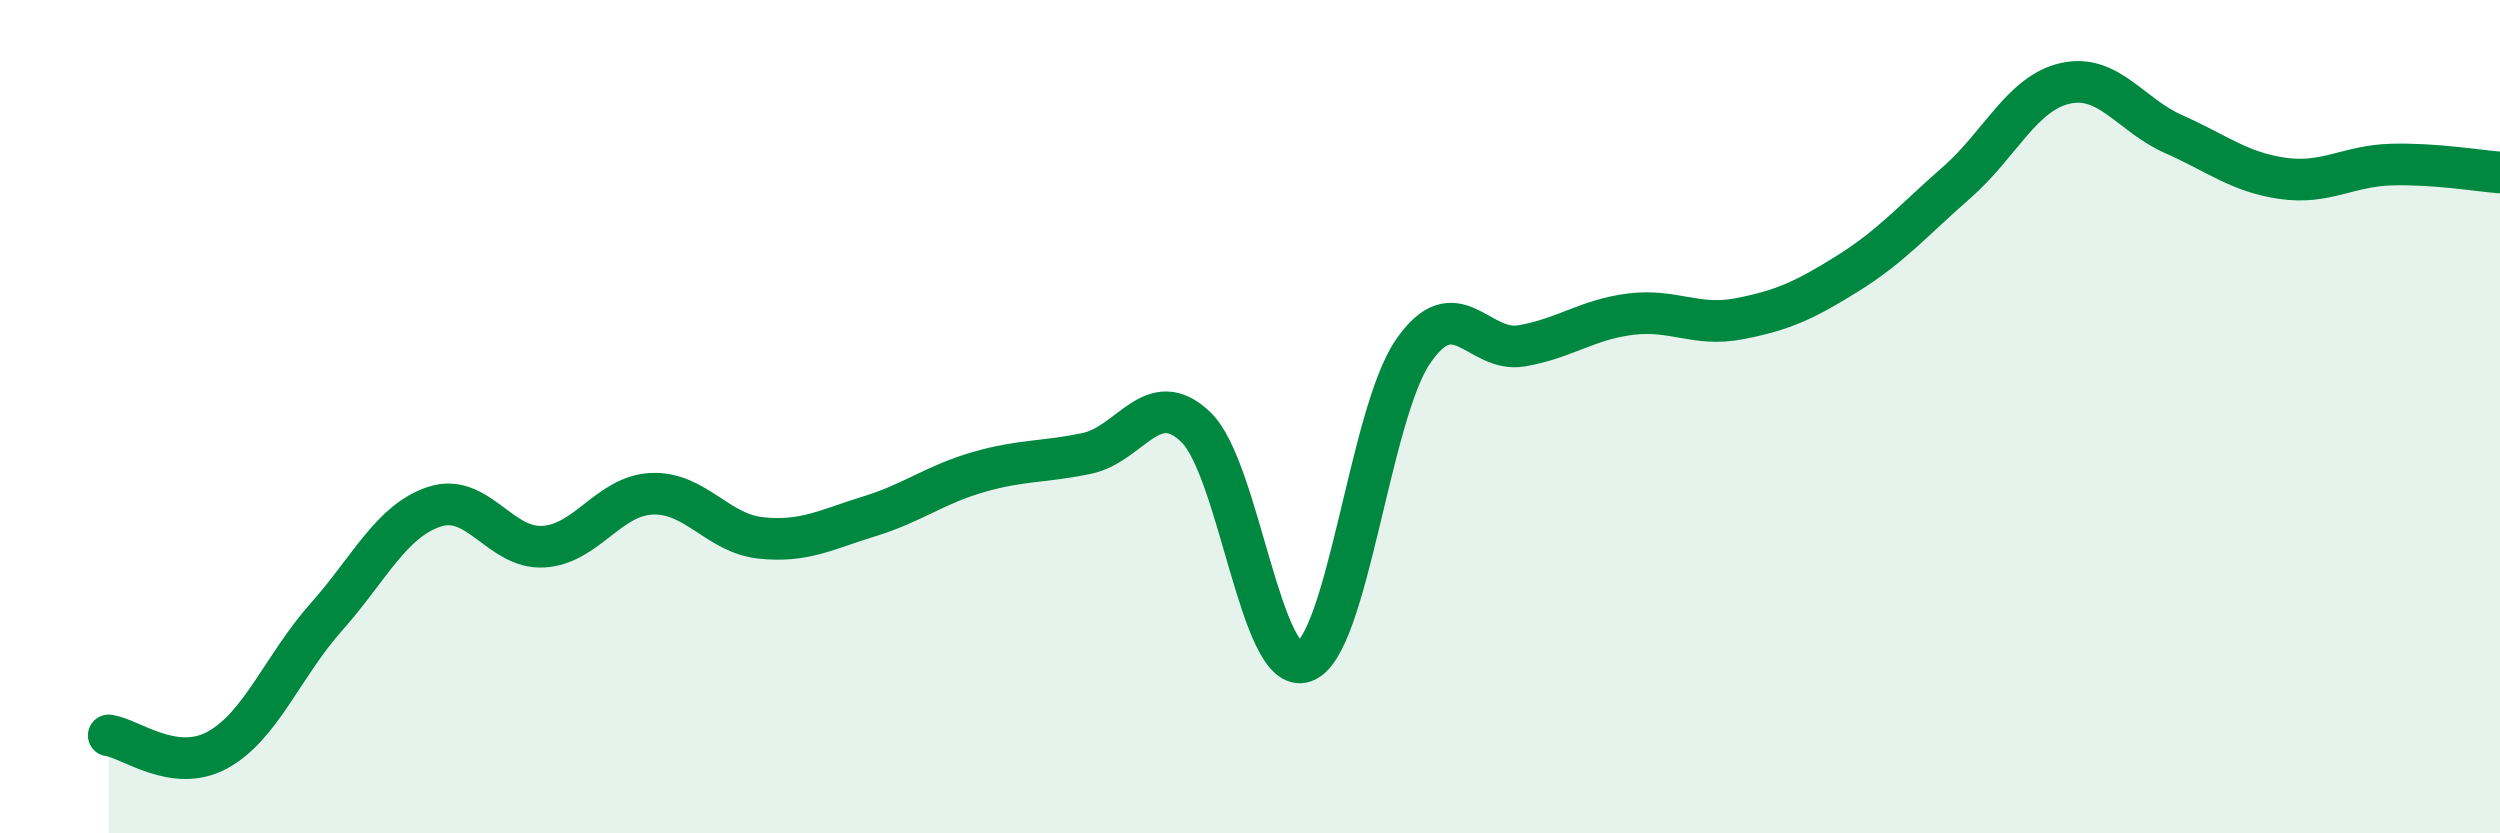
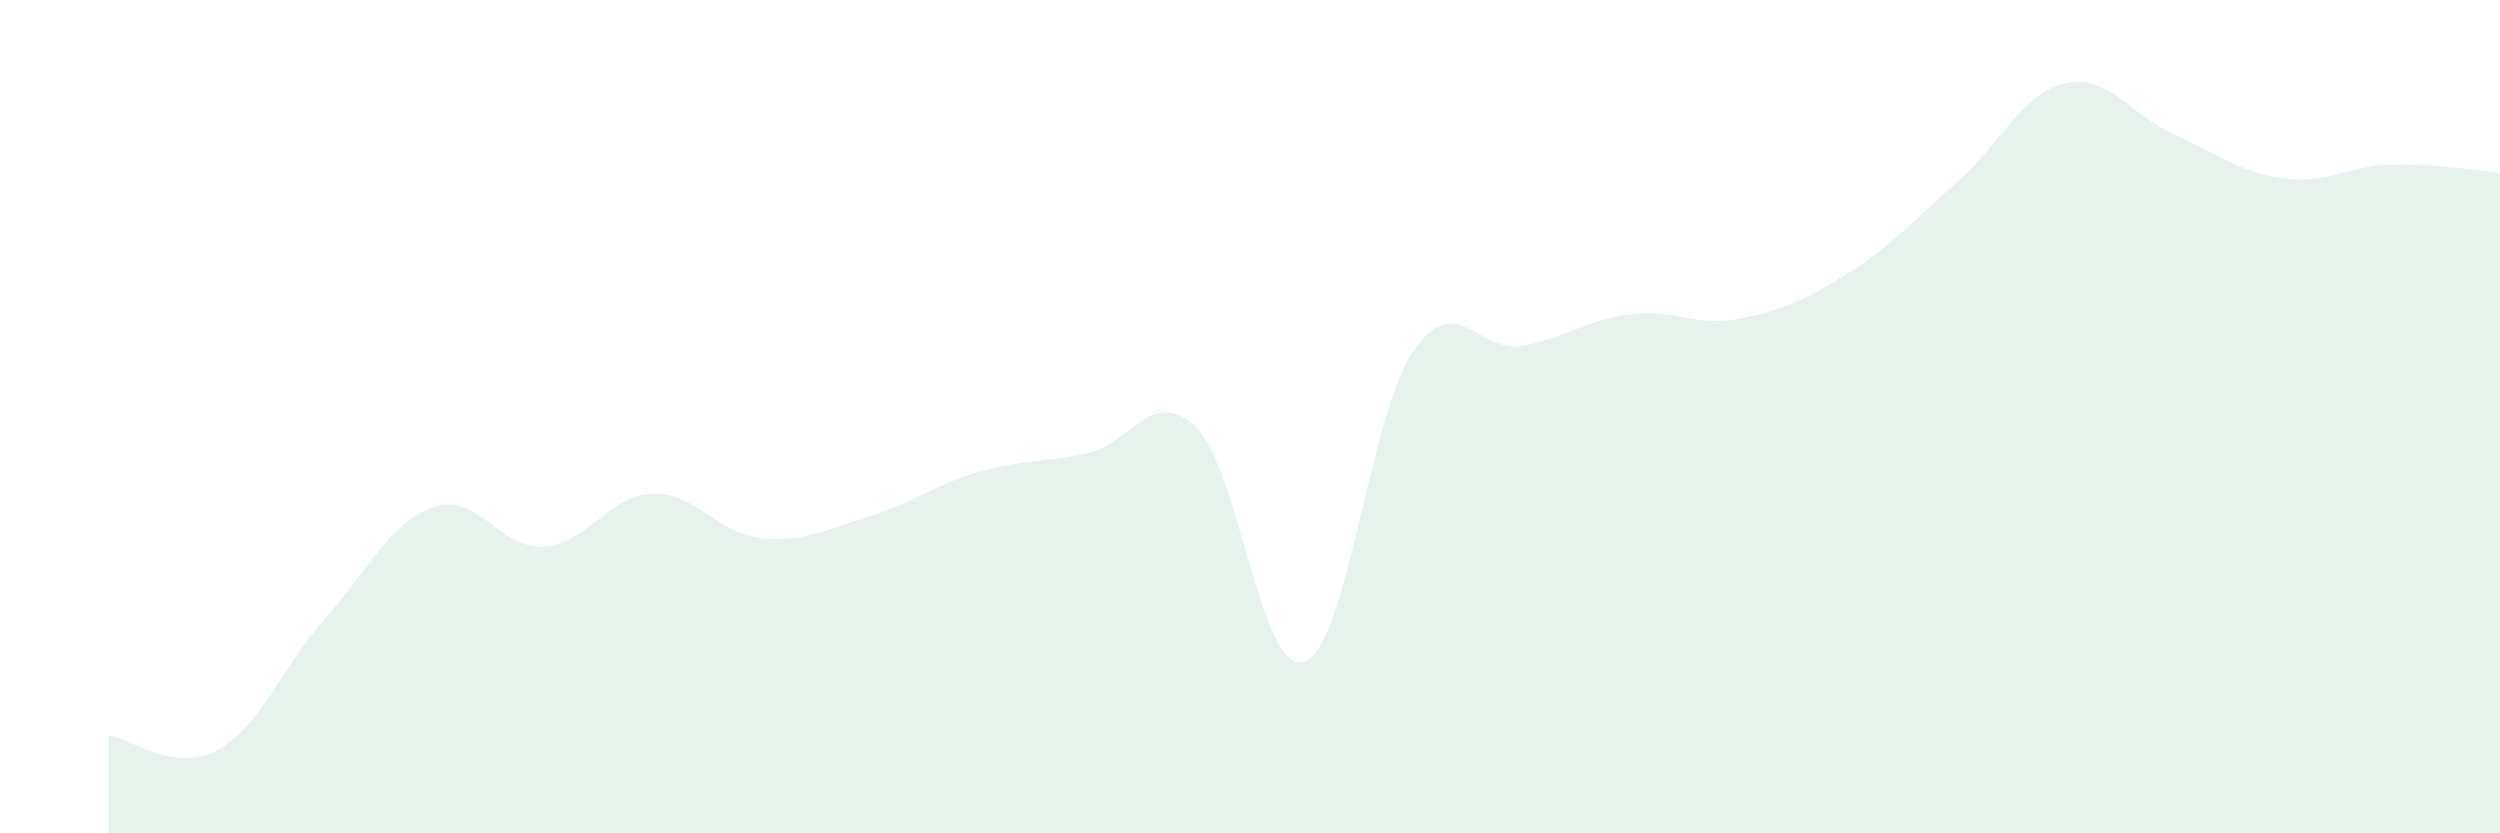
<svg xmlns="http://www.w3.org/2000/svg" width="60" height="20" viewBox="0 0 60 20">
  <path d="M 2.61,17.65 C 3.13,17.72 4.18,18.57 5.22,18 C 6.26,17.43 6.79,15.98 7.83,14.81 C 8.87,13.64 9.39,12.5 10.43,12.16 C 11.47,11.82 12,13.18 13.04,13.12 C 14.08,13.06 14.61,11.89 15.65,11.85 C 16.69,11.81 17.22,12.8 18.26,12.91 C 19.3,13.02 19.83,12.71 20.87,12.39 C 21.91,12.07 22.44,11.63 23.48,11.33 C 24.52,11.03 25.05,11.1 26.09,10.88 C 27.13,10.66 27.66,9.25 28.7,10.25 C 29.74,11.25 30.26,16.24 31.3,15.88 C 32.34,15.52 32.87,9.96 33.91,8.44 C 34.95,6.92 35.48,8.48 36.52,8.3 C 37.56,8.12 38.09,7.67 39.13,7.54 C 40.17,7.41 40.7,7.85 41.74,7.65 C 42.78,7.45 43.31,7.21 44.35,6.56 C 45.39,5.91 45.92,5.29 46.96,4.38 C 48,3.47 48.53,2.23 49.57,2 C 50.61,1.77 51.13,2.76 52.17,3.22 C 53.21,3.68 53.74,4.13 54.78,4.28 C 55.82,4.43 56.35,3.98 57.39,3.95 C 58.43,3.92 59.48,4.1 60,4.14L60 20L2.61 20Z" fill="#008740" opacity="0.1" stroke-linecap="round" stroke-linejoin="round" />
-   <path d="M 2.61,17.65 C 3.13,17.72 4.18,18.57 5.22,18 C 6.26,17.43 6.79,15.98 7.83,14.81 C 8.87,13.64 9.39,12.5 10.43,12.16 C 11.47,11.82 12,13.18 13.04,13.12 C 14.08,13.06 14.61,11.89 15.65,11.85 C 16.69,11.81 17.22,12.8 18.26,12.91 C 19.3,13.02 19.83,12.71 20.87,12.39 C 21.91,12.07 22.44,11.63 23.48,11.33 C 24.52,11.03 25.05,11.1 26.09,10.88 C 27.13,10.66 27.66,9.25 28.7,10.25 C 29.74,11.25 30.26,16.24 31.3,15.88 C 32.34,15.52 32.87,9.96 33.91,8.44 C 34.95,6.92 35.48,8.48 36.52,8.3 C 37.56,8.12 38.09,7.67 39.13,7.54 C 40.17,7.41 40.7,7.85 41.74,7.65 C 42.78,7.45 43.31,7.21 44.35,6.56 C 45.39,5.91 45.92,5.29 46.96,4.38 C 48,3.47 48.53,2.23 49.57,2 C 50.61,1.77 51.13,2.76 52.17,3.22 C 53.21,3.68 53.74,4.13 54.78,4.28 C 55.82,4.43 56.35,3.98 57.39,3.95 C 58.43,3.92 59.48,4.1 60,4.14" stroke="#008740" stroke-width="1" fill="none" stroke-linecap="round" stroke-linejoin="round" />
</svg>